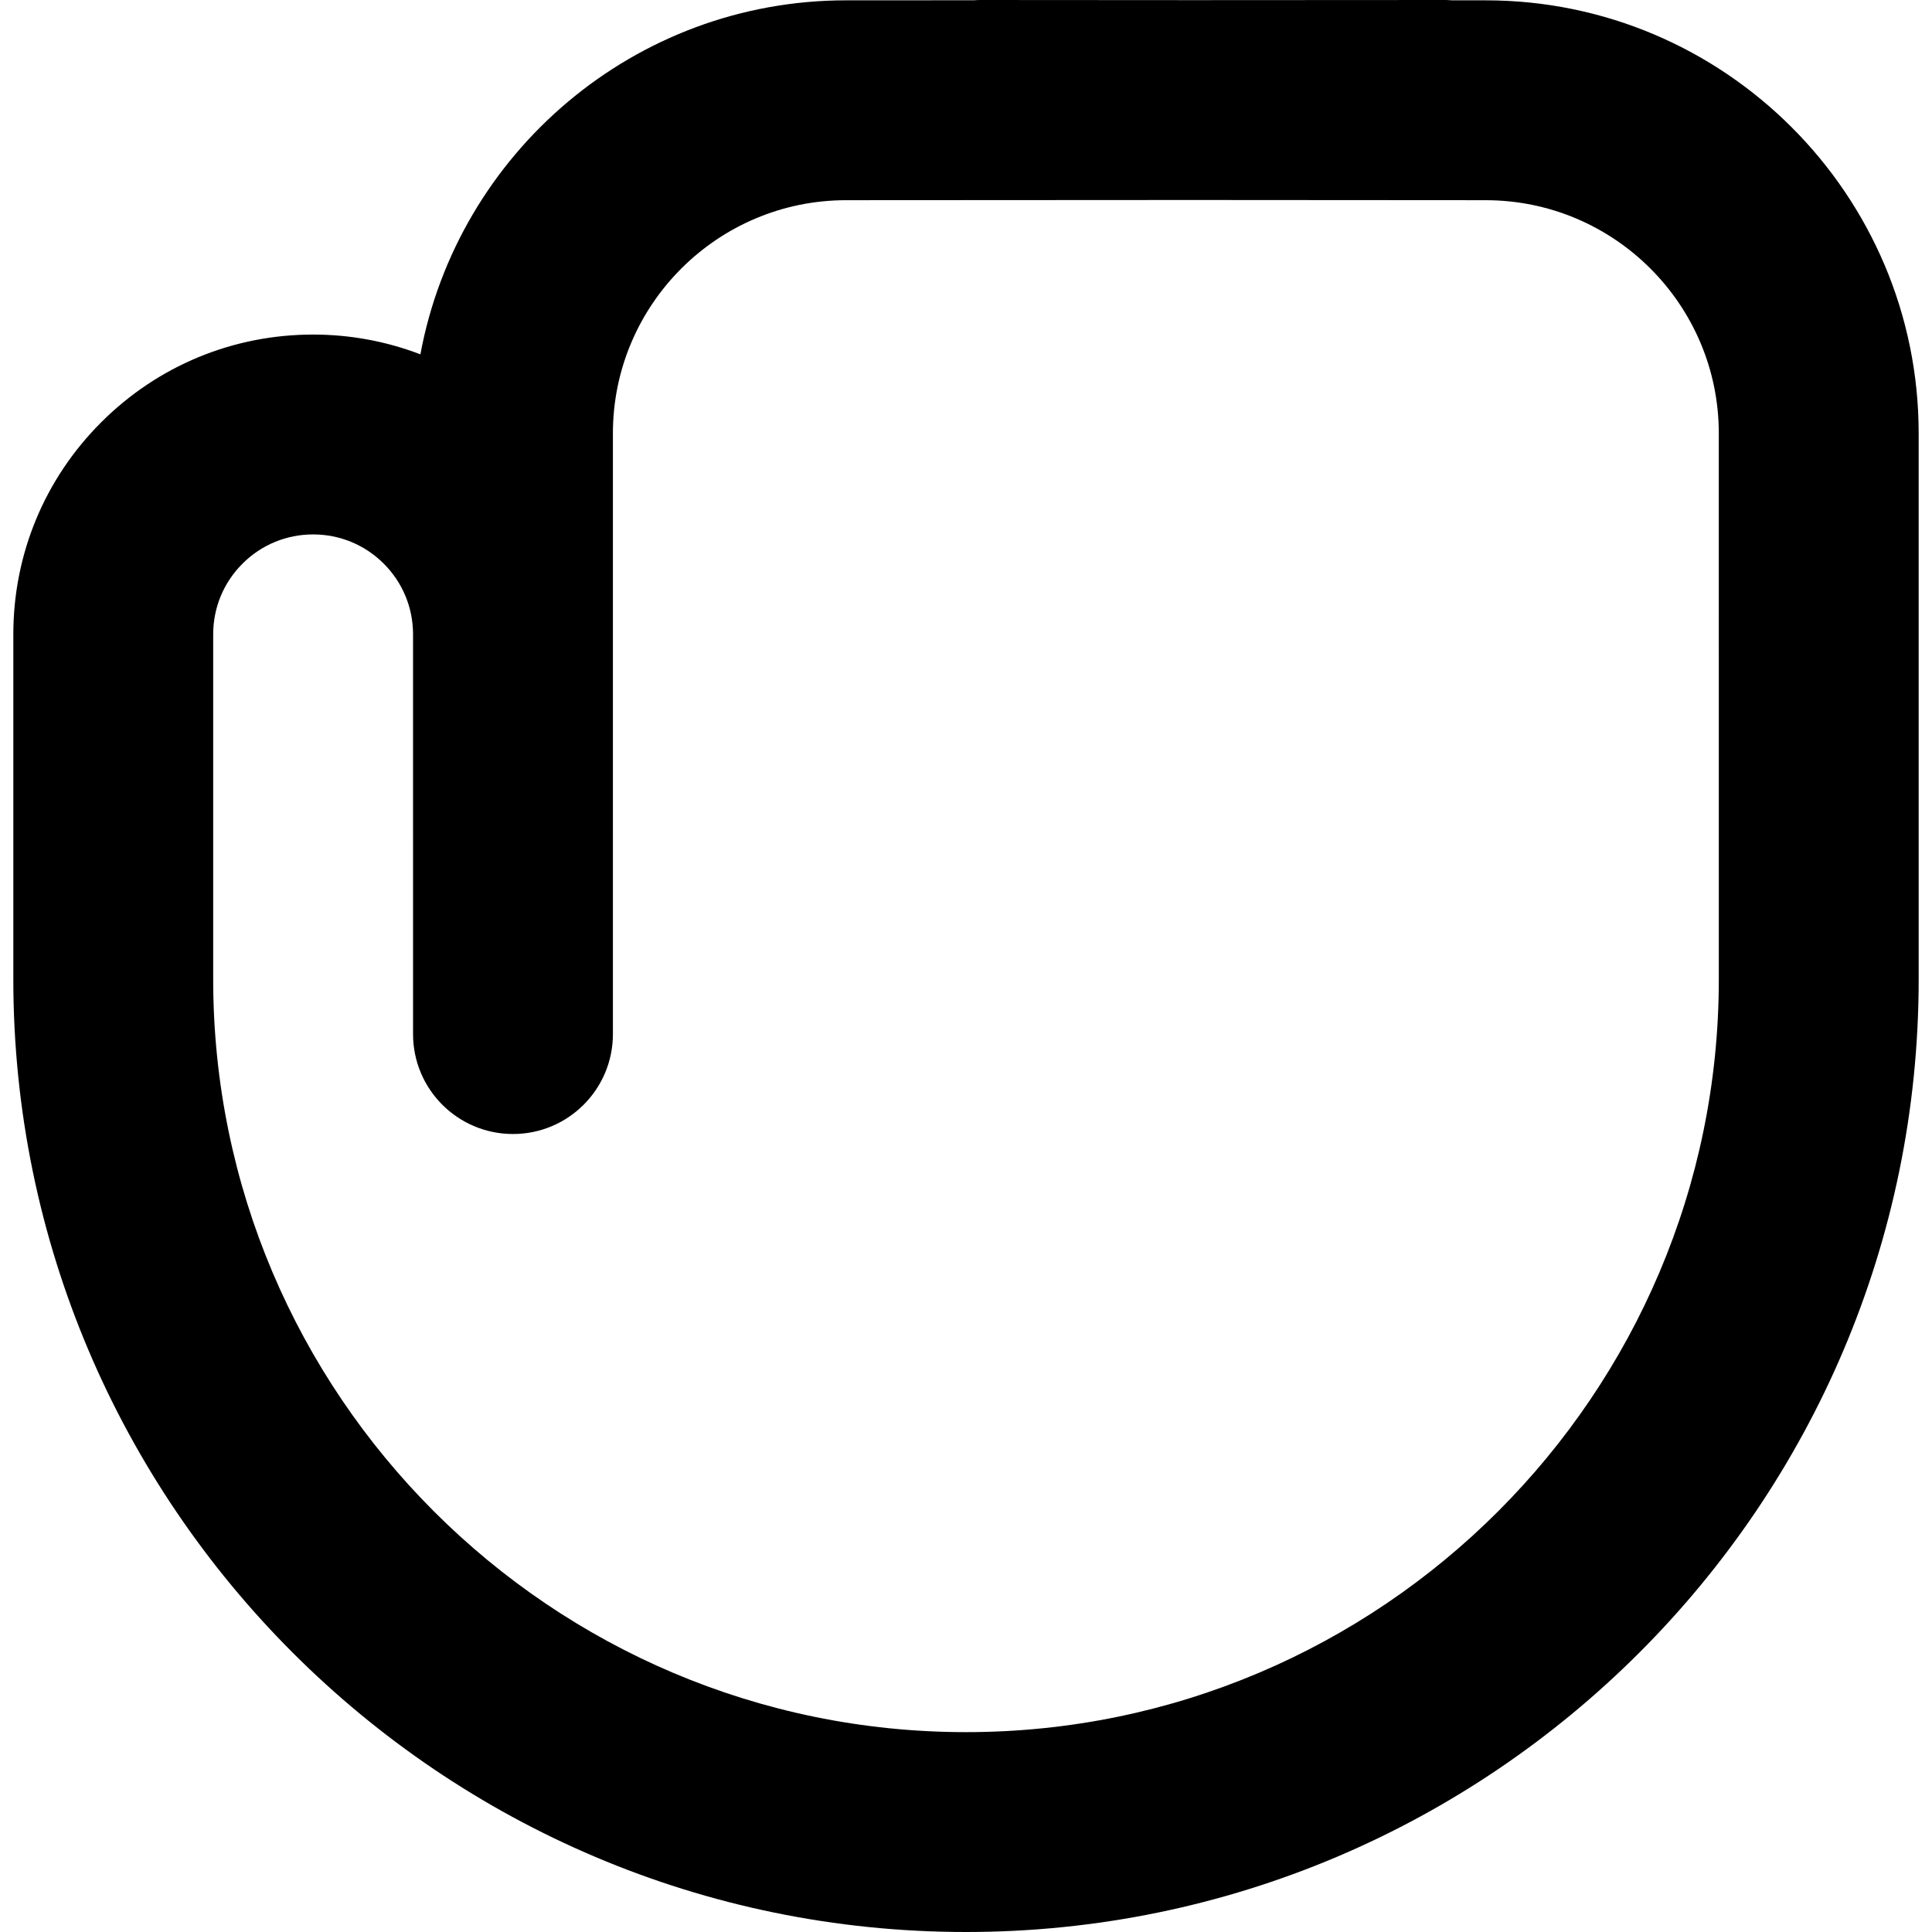
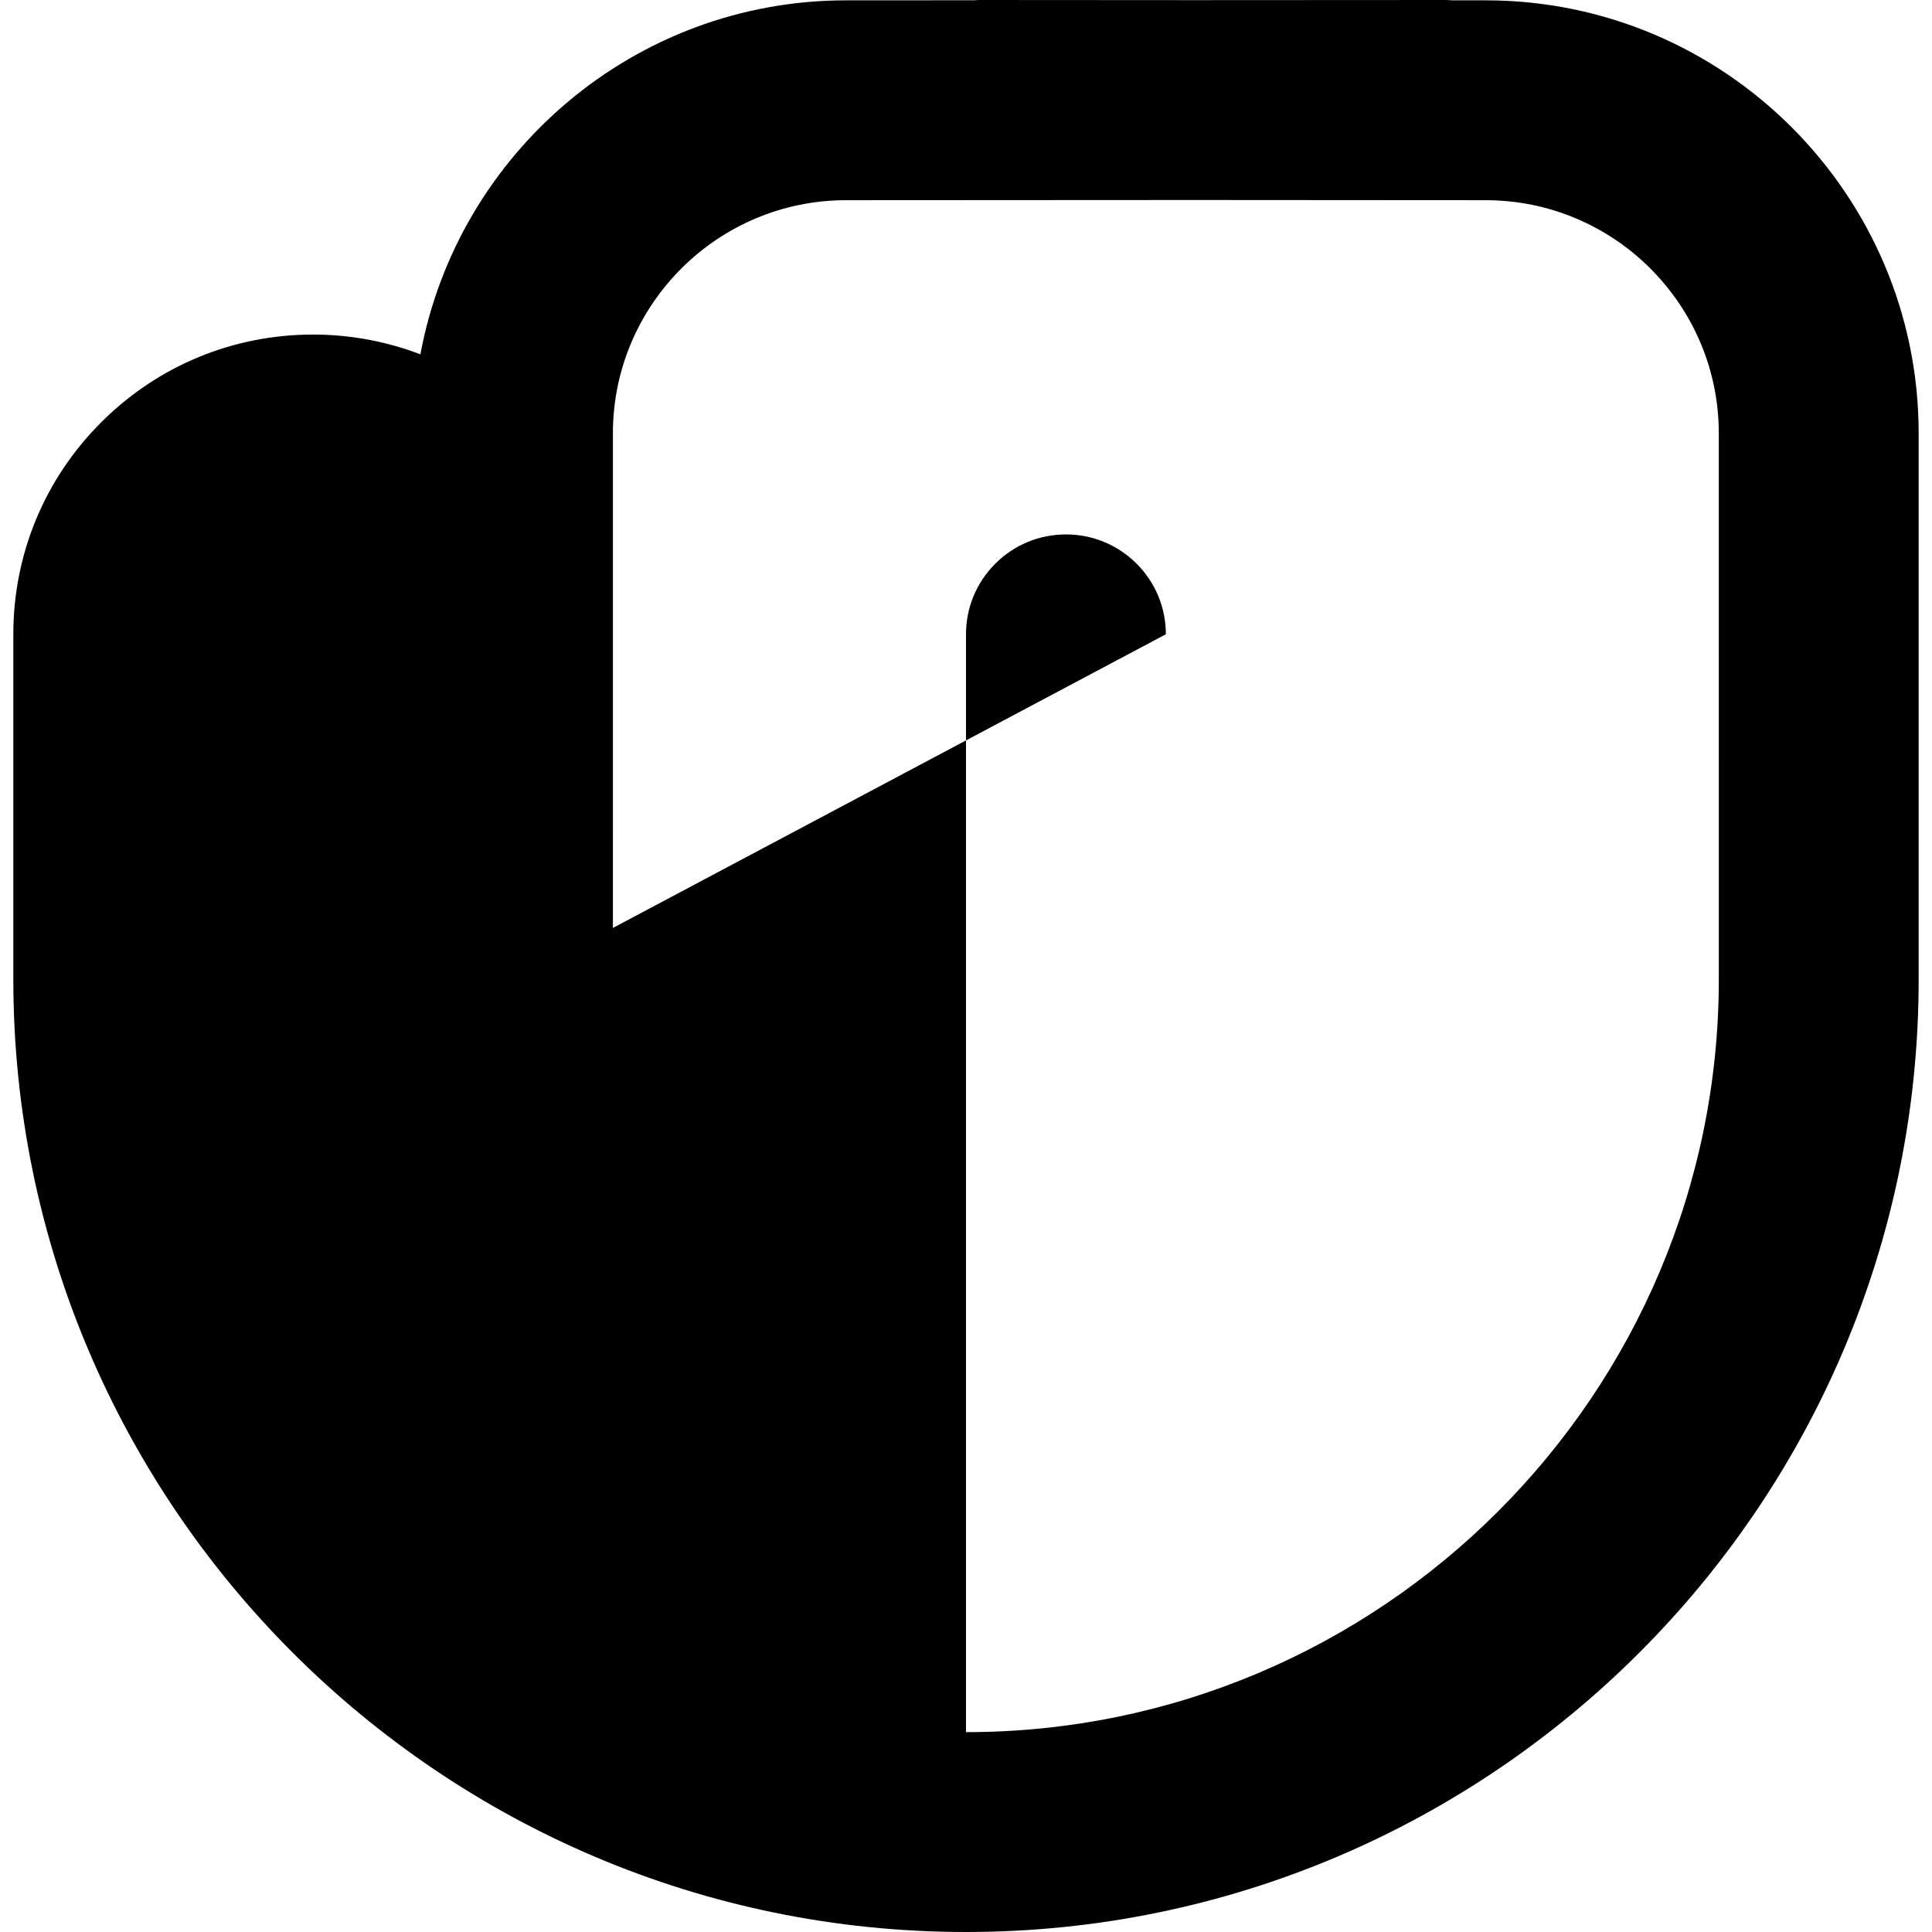
<svg xmlns="http://www.w3.org/2000/svg" fill="#000000" height="800px" width="800px" version="1.1" id="Capa_1" viewBox="0 0 290 290" xml:space="preserve">
-   <path d="M288,147L288,147L288,147l-0.002-81.93c0-0.007,0.001-0.014,0.001-0.021c0-35.841-29.159-65-64.99-65l-5.087-0.003  C217.615,0.028,217.31,0,216.998,0c-0.002,0-0.006,0-0.008,0l-37.94,0.021L147.009,0c-0.004,0-0.007,0-0.01,0  c-0.263,0-0.519,0.026-0.779,0.039L126.999,0.05c-31.788,0-58.302,22.944-63.896,53.137C58.03,51.246,52.595,50.219,47,50.219  c-12.02,0-23.321,4.68-31.82,13.18C6.68,71.899,2,83.2,2,95.219V147c0,78.851,64.15,143,143.001,143  c78.85,0,142.998-64.148,142.999-142.999C288,147.001,288,147.001,288,147L288,147z M145.001,260C82.692,260,32,209.309,32,147  V95.218c0-4.006,1.56-7.773,4.394-10.606c2.834-2.833,6.6-4.393,10.608-4.393c4.006,0,7.772,1.559,10.605,4.392  c2.83,2.831,4.389,6.592,4.392,10.594L62,155.219c0,8.285,6.716,15,15,15s15-6.716,15-15l-0.001-59.988  c0-0.004,0.001-0.009,0.001-0.013c0-0.009-0.001-0.018-0.001-0.027l0-30.141c0-19.299,15.701-35,35.008-35l52.04-0.029l43.951,0.029  c19.299,0,35,15.701,35,35c0,0,0,0,0,0s0,0,0,0.001L258,147C258,209.309,207.309,260,145.001,260z" />
+   <path d="M288,147L288,147L288,147l-0.002-81.93c0-0.007,0.001-0.014,0.001-0.021c0-35.841-29.159-65-64.99-65l-5.087-0.003  C217.615,0.028,217.31,0,216.998,0c-0.002,0-0.006,0-0.008,0l-37.94,0.021L147.009,0c-0.004,0-0.007,0-0.01,0  c-0.263,0-0.519,0.026-0.779,0.039L126.999,0.05c-31.788,0-58.302,22.944-63.896,53.137C58.03,51.246,52.595,50.219,47,50.219  c-12.02,0-23.321,4.68-31.82,13.18C6.68,71.899,2,83.2,2,95.219V147c0,78.851,64.15,143,143.001,143  c78.85,0,142.998-64.148,142.999-142.999C288,147.001,288,147.001,288,147L288,147z M145.001,260V95.218c0-4.006,1.56-7.773,4.394-10.606c2.834-2.833,6.6-4.393,10.608-4.393c4.006,0,7.772,1.559,10.605,4.392  c2.83,2.831,4.389,6.592,4.392,10.594L62,155.219c0,8.285,6.716,15,15,15s15-6.716,15-15l-0.001-59.988  c0-0.004,0.001-0.009,0.001-0.013c0-0.009-0.001-0.018-0.001-0.027l0-30.141c0-19.299,15.701-35,35.008-35l52.04-0.029l43.951,0.029  c19.299,0,35,15.701,35,35c0,0,0,0,0,0s0,0,0,0.001L258,147C258,209.309,207.309,260,145.001,260z" />
</svg>